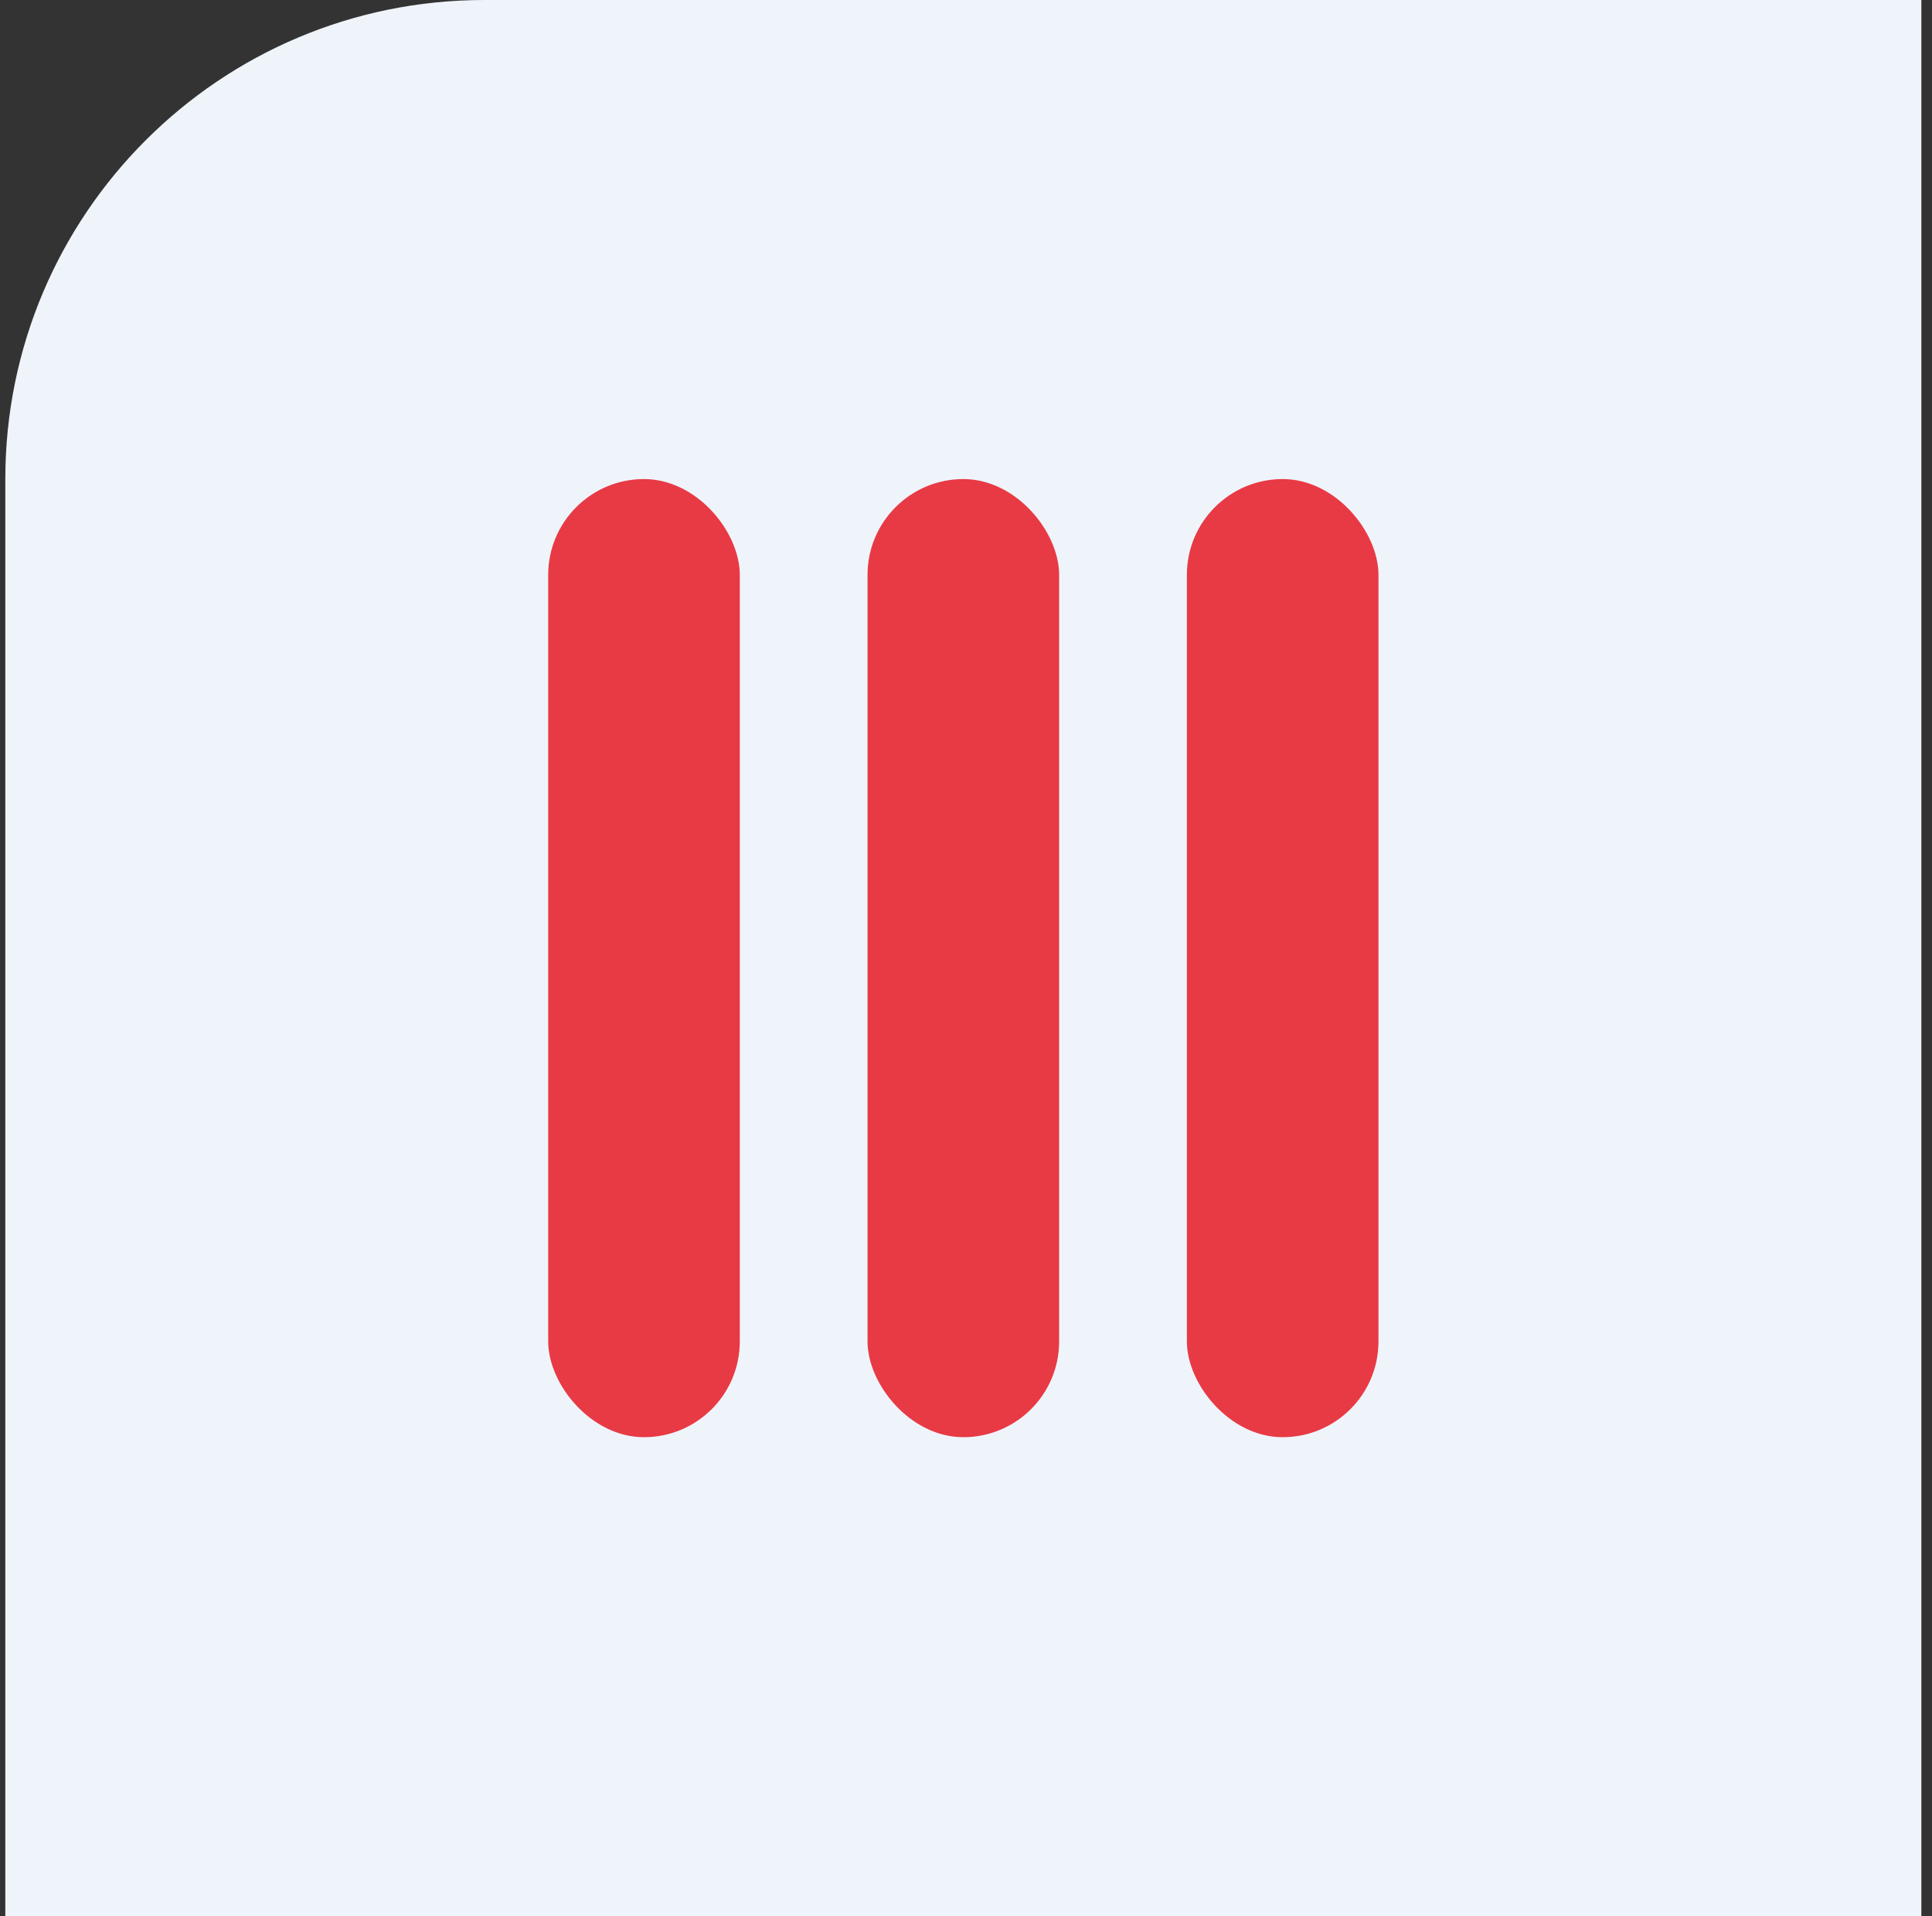
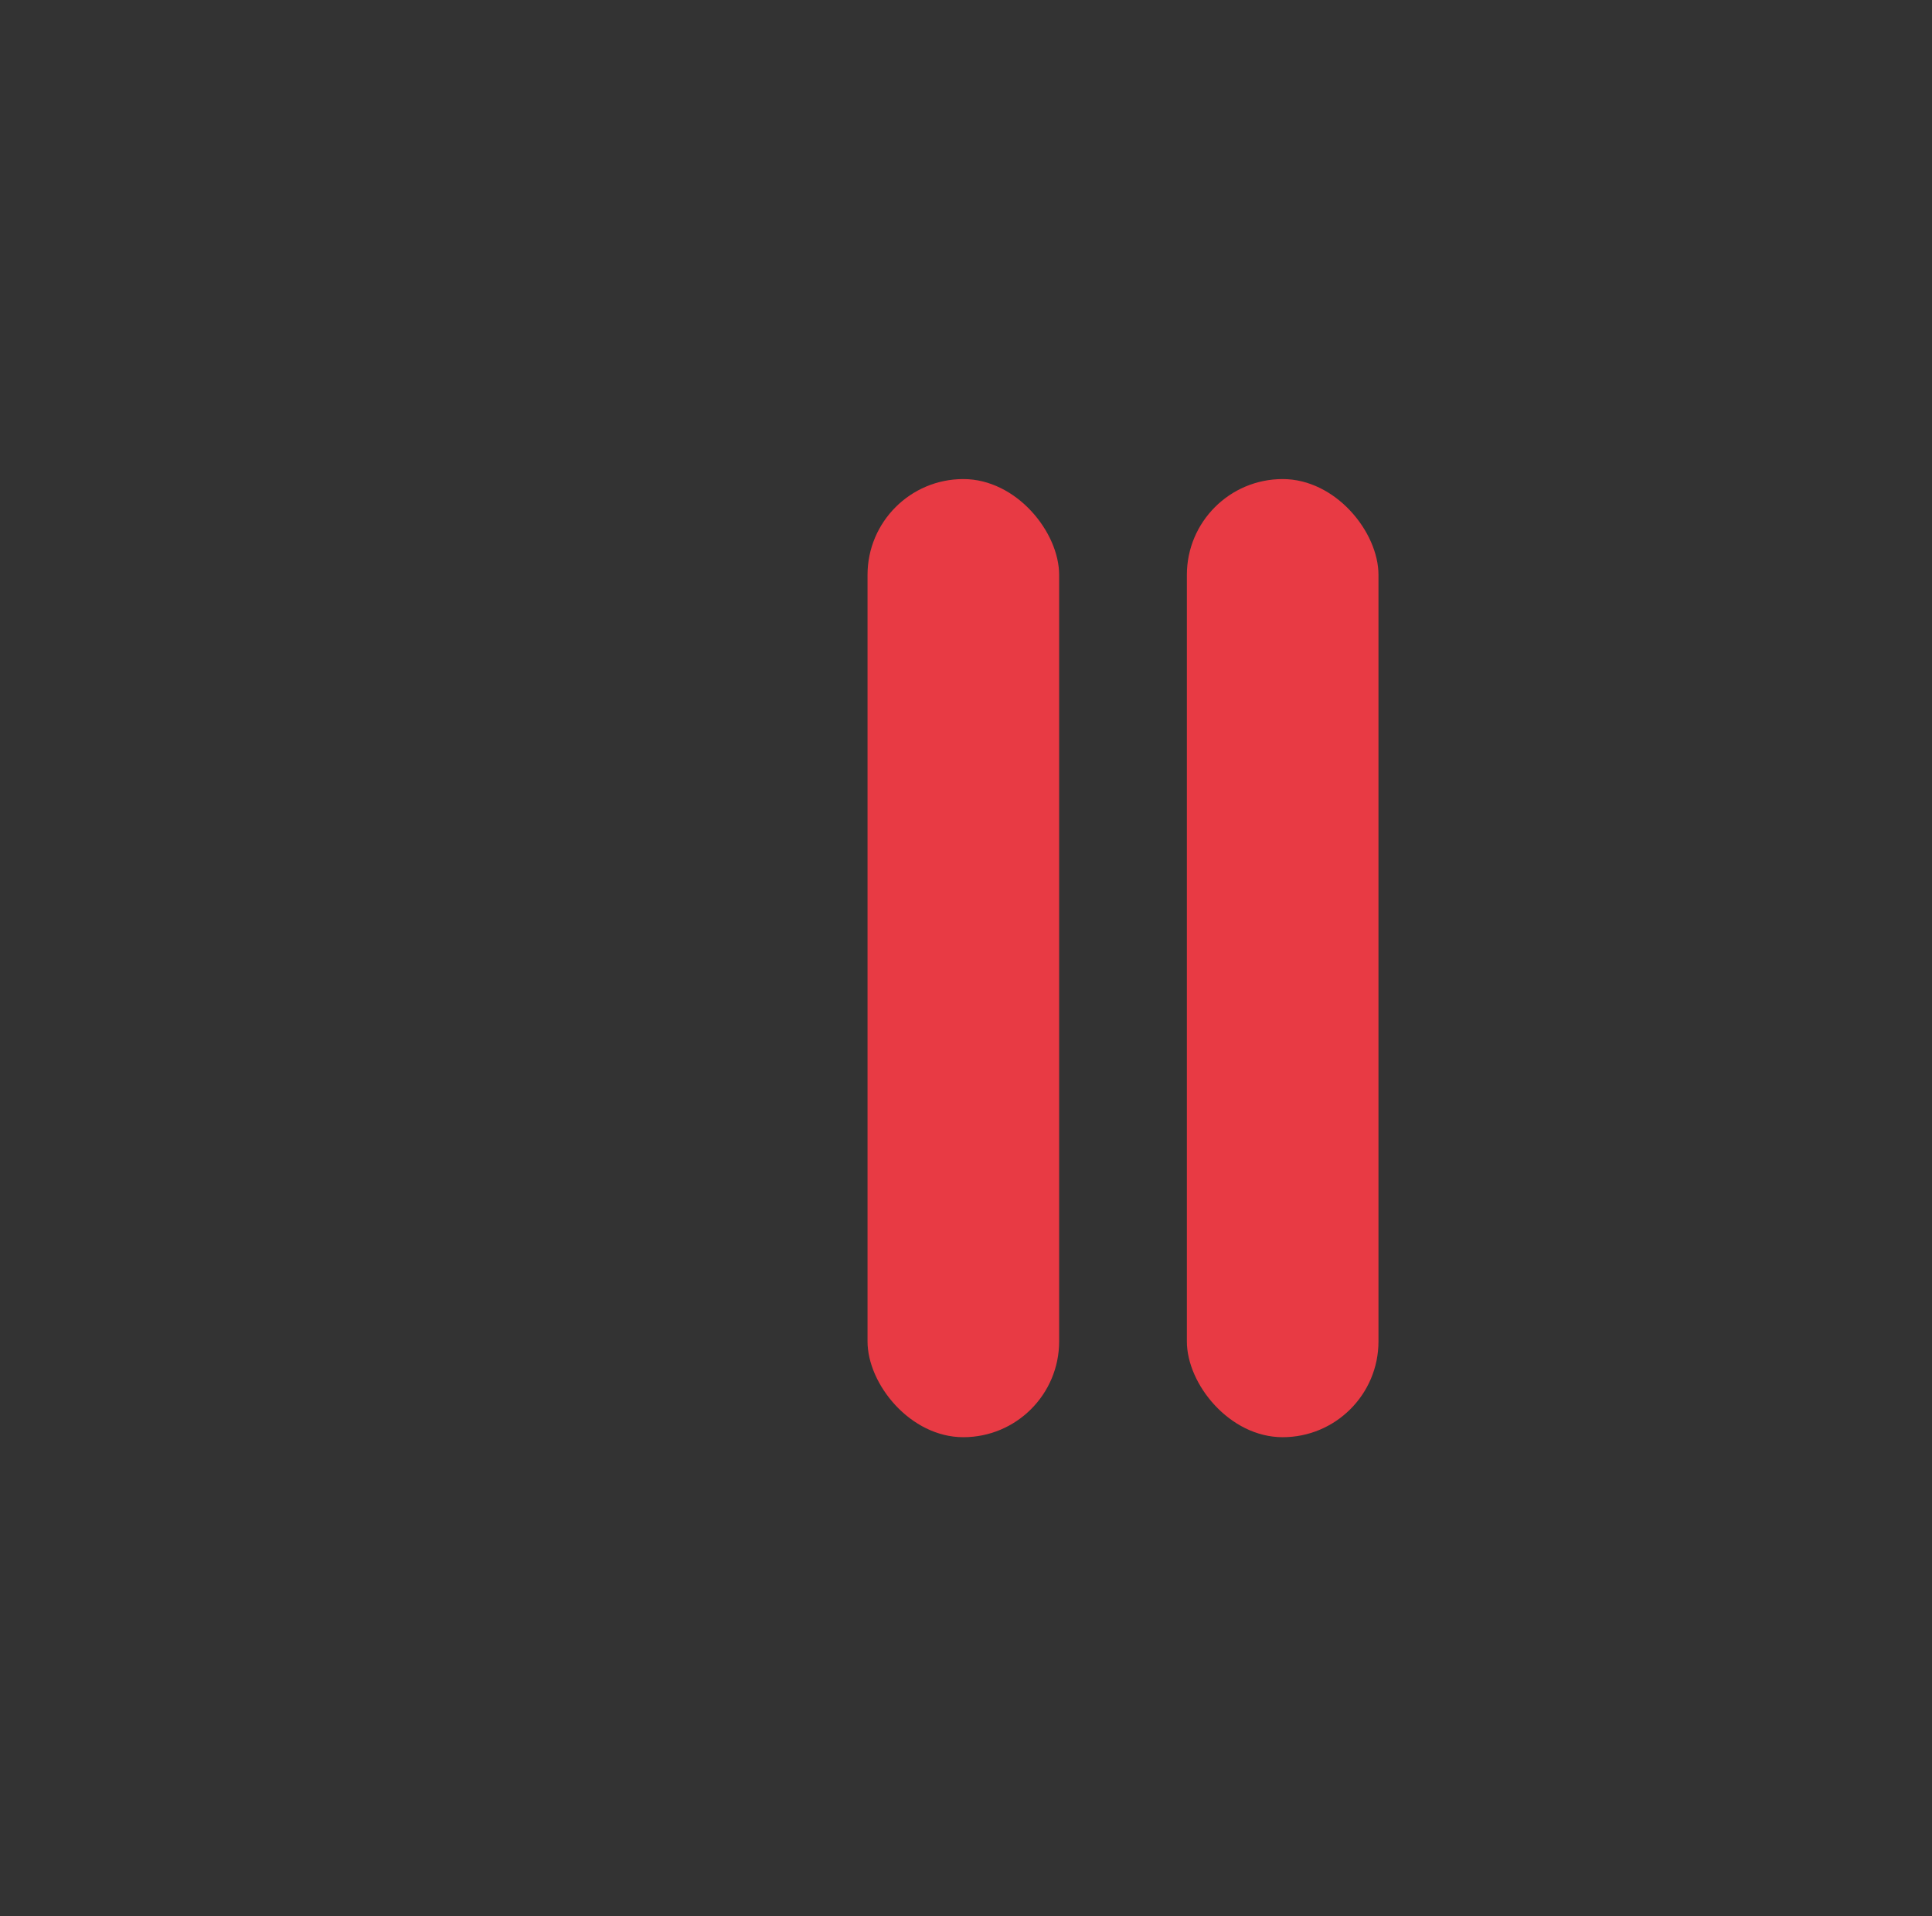
<svg xmlns="http://www.w3.org/2000/svg" width="121" height="120" viewBox="0 0 121 120" fill="none">
  <rect x="0" y="0" width="121" height="120" fill="#333333" stroke="none" />
-   <path d="M0.333 30C0.333 13.431 13.765 0 30.333 0H120.333V120H0.333V30Z" fill="#EFF4FB" />
  <rect x="54.333" y="30" width="12" height="60" rx="6" fill="#E83A44" />
-   <rect x="34.333" y="30" width="12" height="60" rx="6" fill="#E83A44" />
  <rect x="74.333" y="30" width="12" height="60" rx="6" fill="#E83A44" />
</svg>